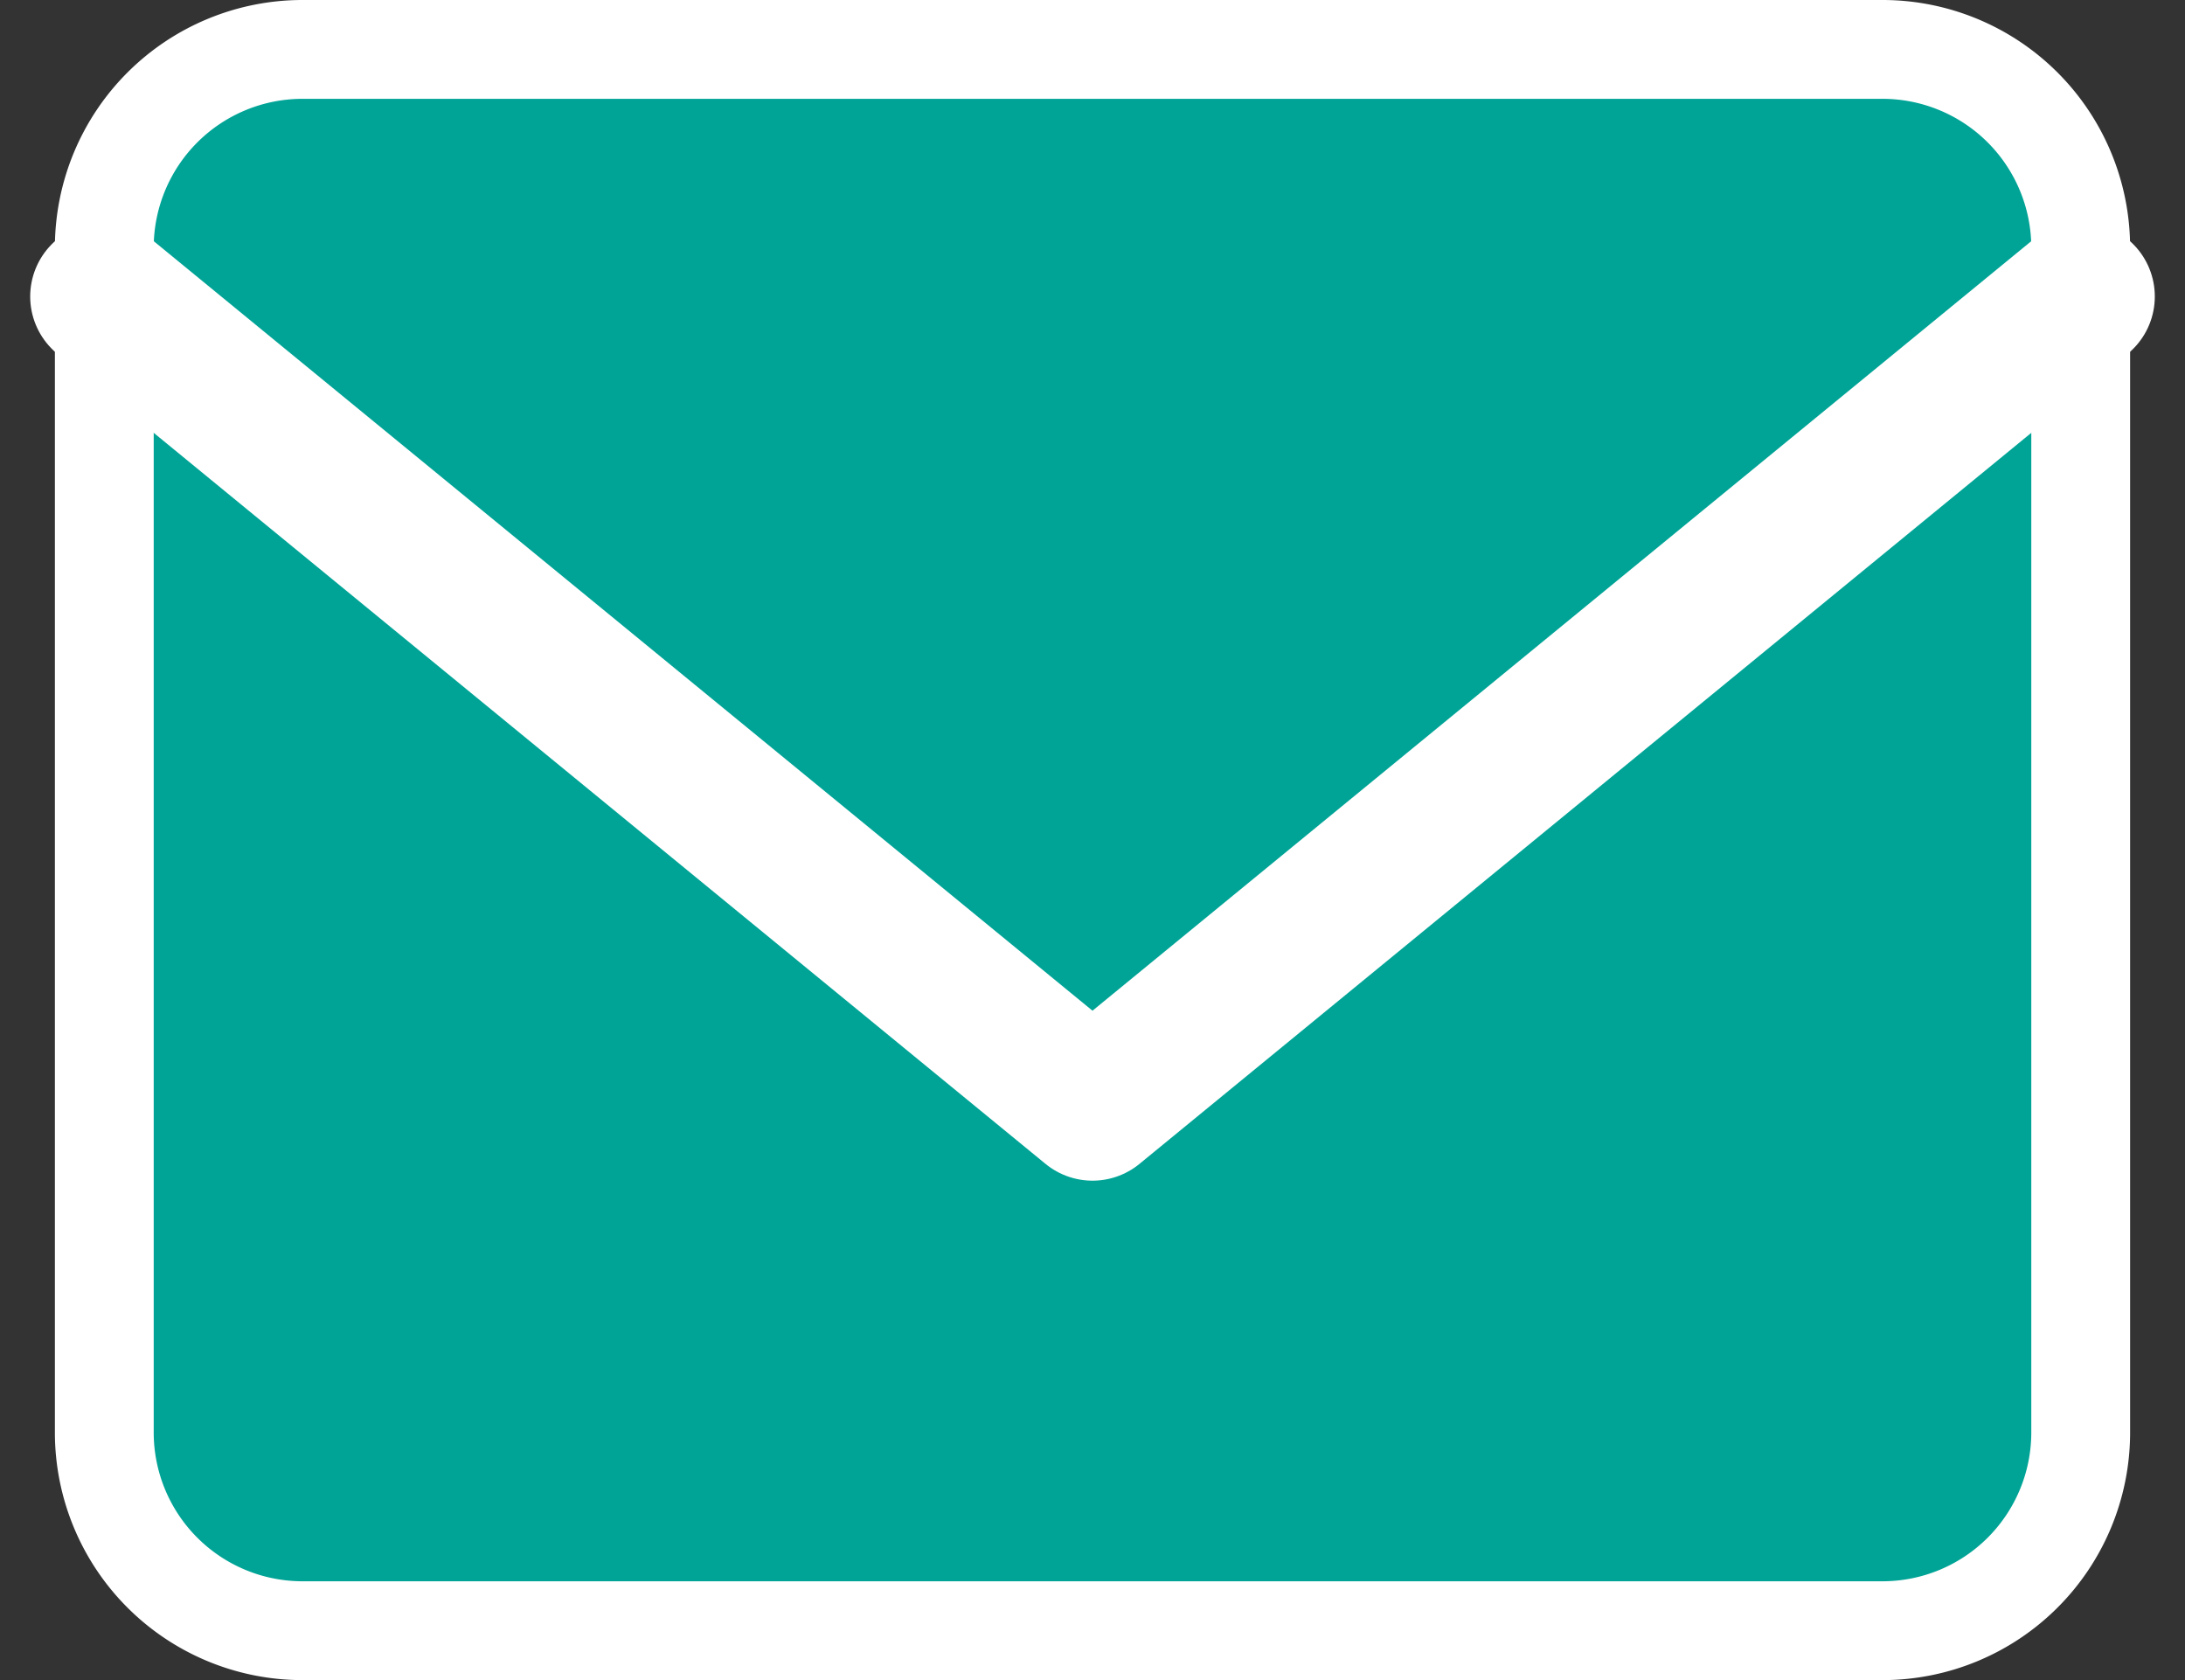
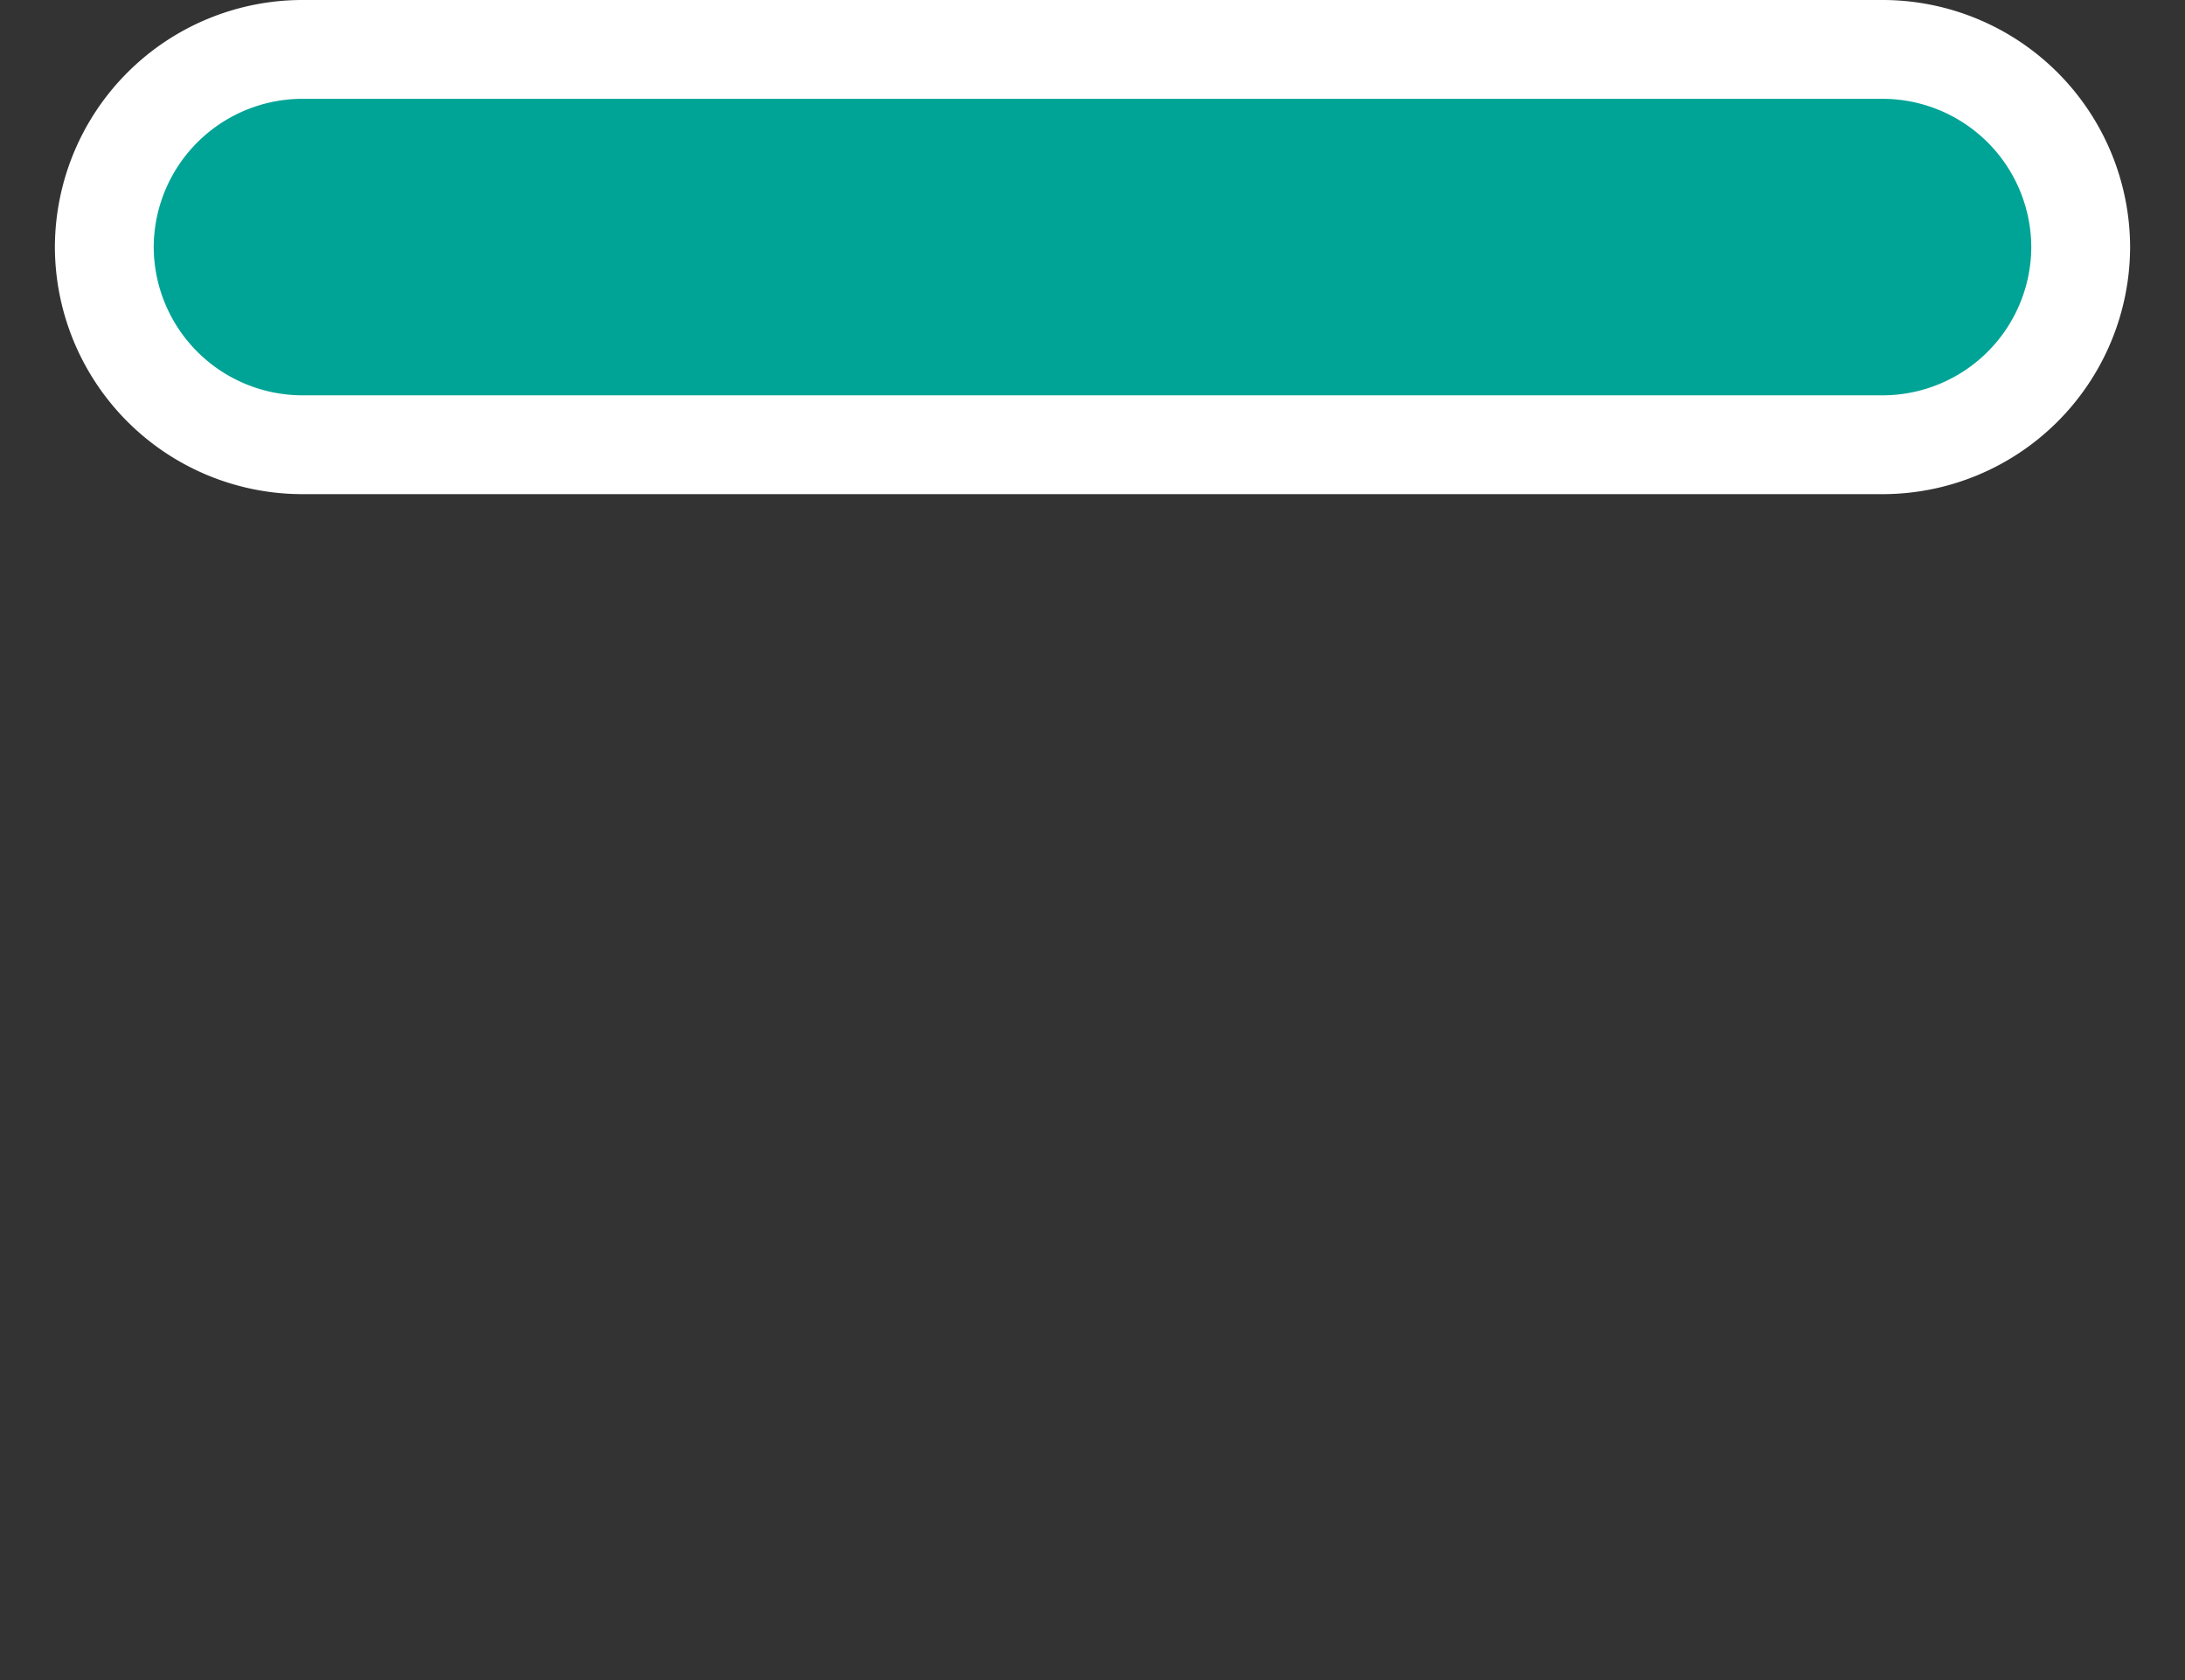
<svg xmlns="http://www.w3.org/2000/svg" width="44.222" height="34" viewBox="0 0 44.222 34">
  <rect x="0" y="0" width="44.222" height="34" fill="#333333" stroke="none" />
  <g id="Icon_feather-mail" data-name="Icon feather-mail" transform="translate(2.111 1)">
-     <path id="Path_644" data-name="Path 644" d="M7,6H39a4.012,4.012,0,0,1,4,4V34a4.012,4.012,0,0,1-4,4H7a4.012,4.012,0,0,1-4-4V10A4.012,4.012,0,0,1,7,6Z" transform="translate(-3 -6)" fill="#00a496" stroke="#fff" stroke-linecap="round" stroke-linejoin="round" stroke-width="2" />
-     <path id="Path_645" data-name="Path 645" d="M43,9,23,25.393,3,9" transform="translate(-3 -4)" fill="none" stroke="#fff" stroke-linecap="round" stroke-linejoin="round" stroke-width="3" />
+     <path id="Path_644" data-name="Path 644" d="M7,6H39a4.012,4.012,0,0,1,4,4a4.012,4.012,0,0,1-4,4H7a4.012,4.012,0,0,1-4-4V10A4.012,4.012,0,0,1,7,6Z" transform="translate(-3 -6)" fill="#00a496" stroke="#fff" stroke-linecap="round" stroke-linejoin="round" stroke-width="2" />
  </g>
</svg>